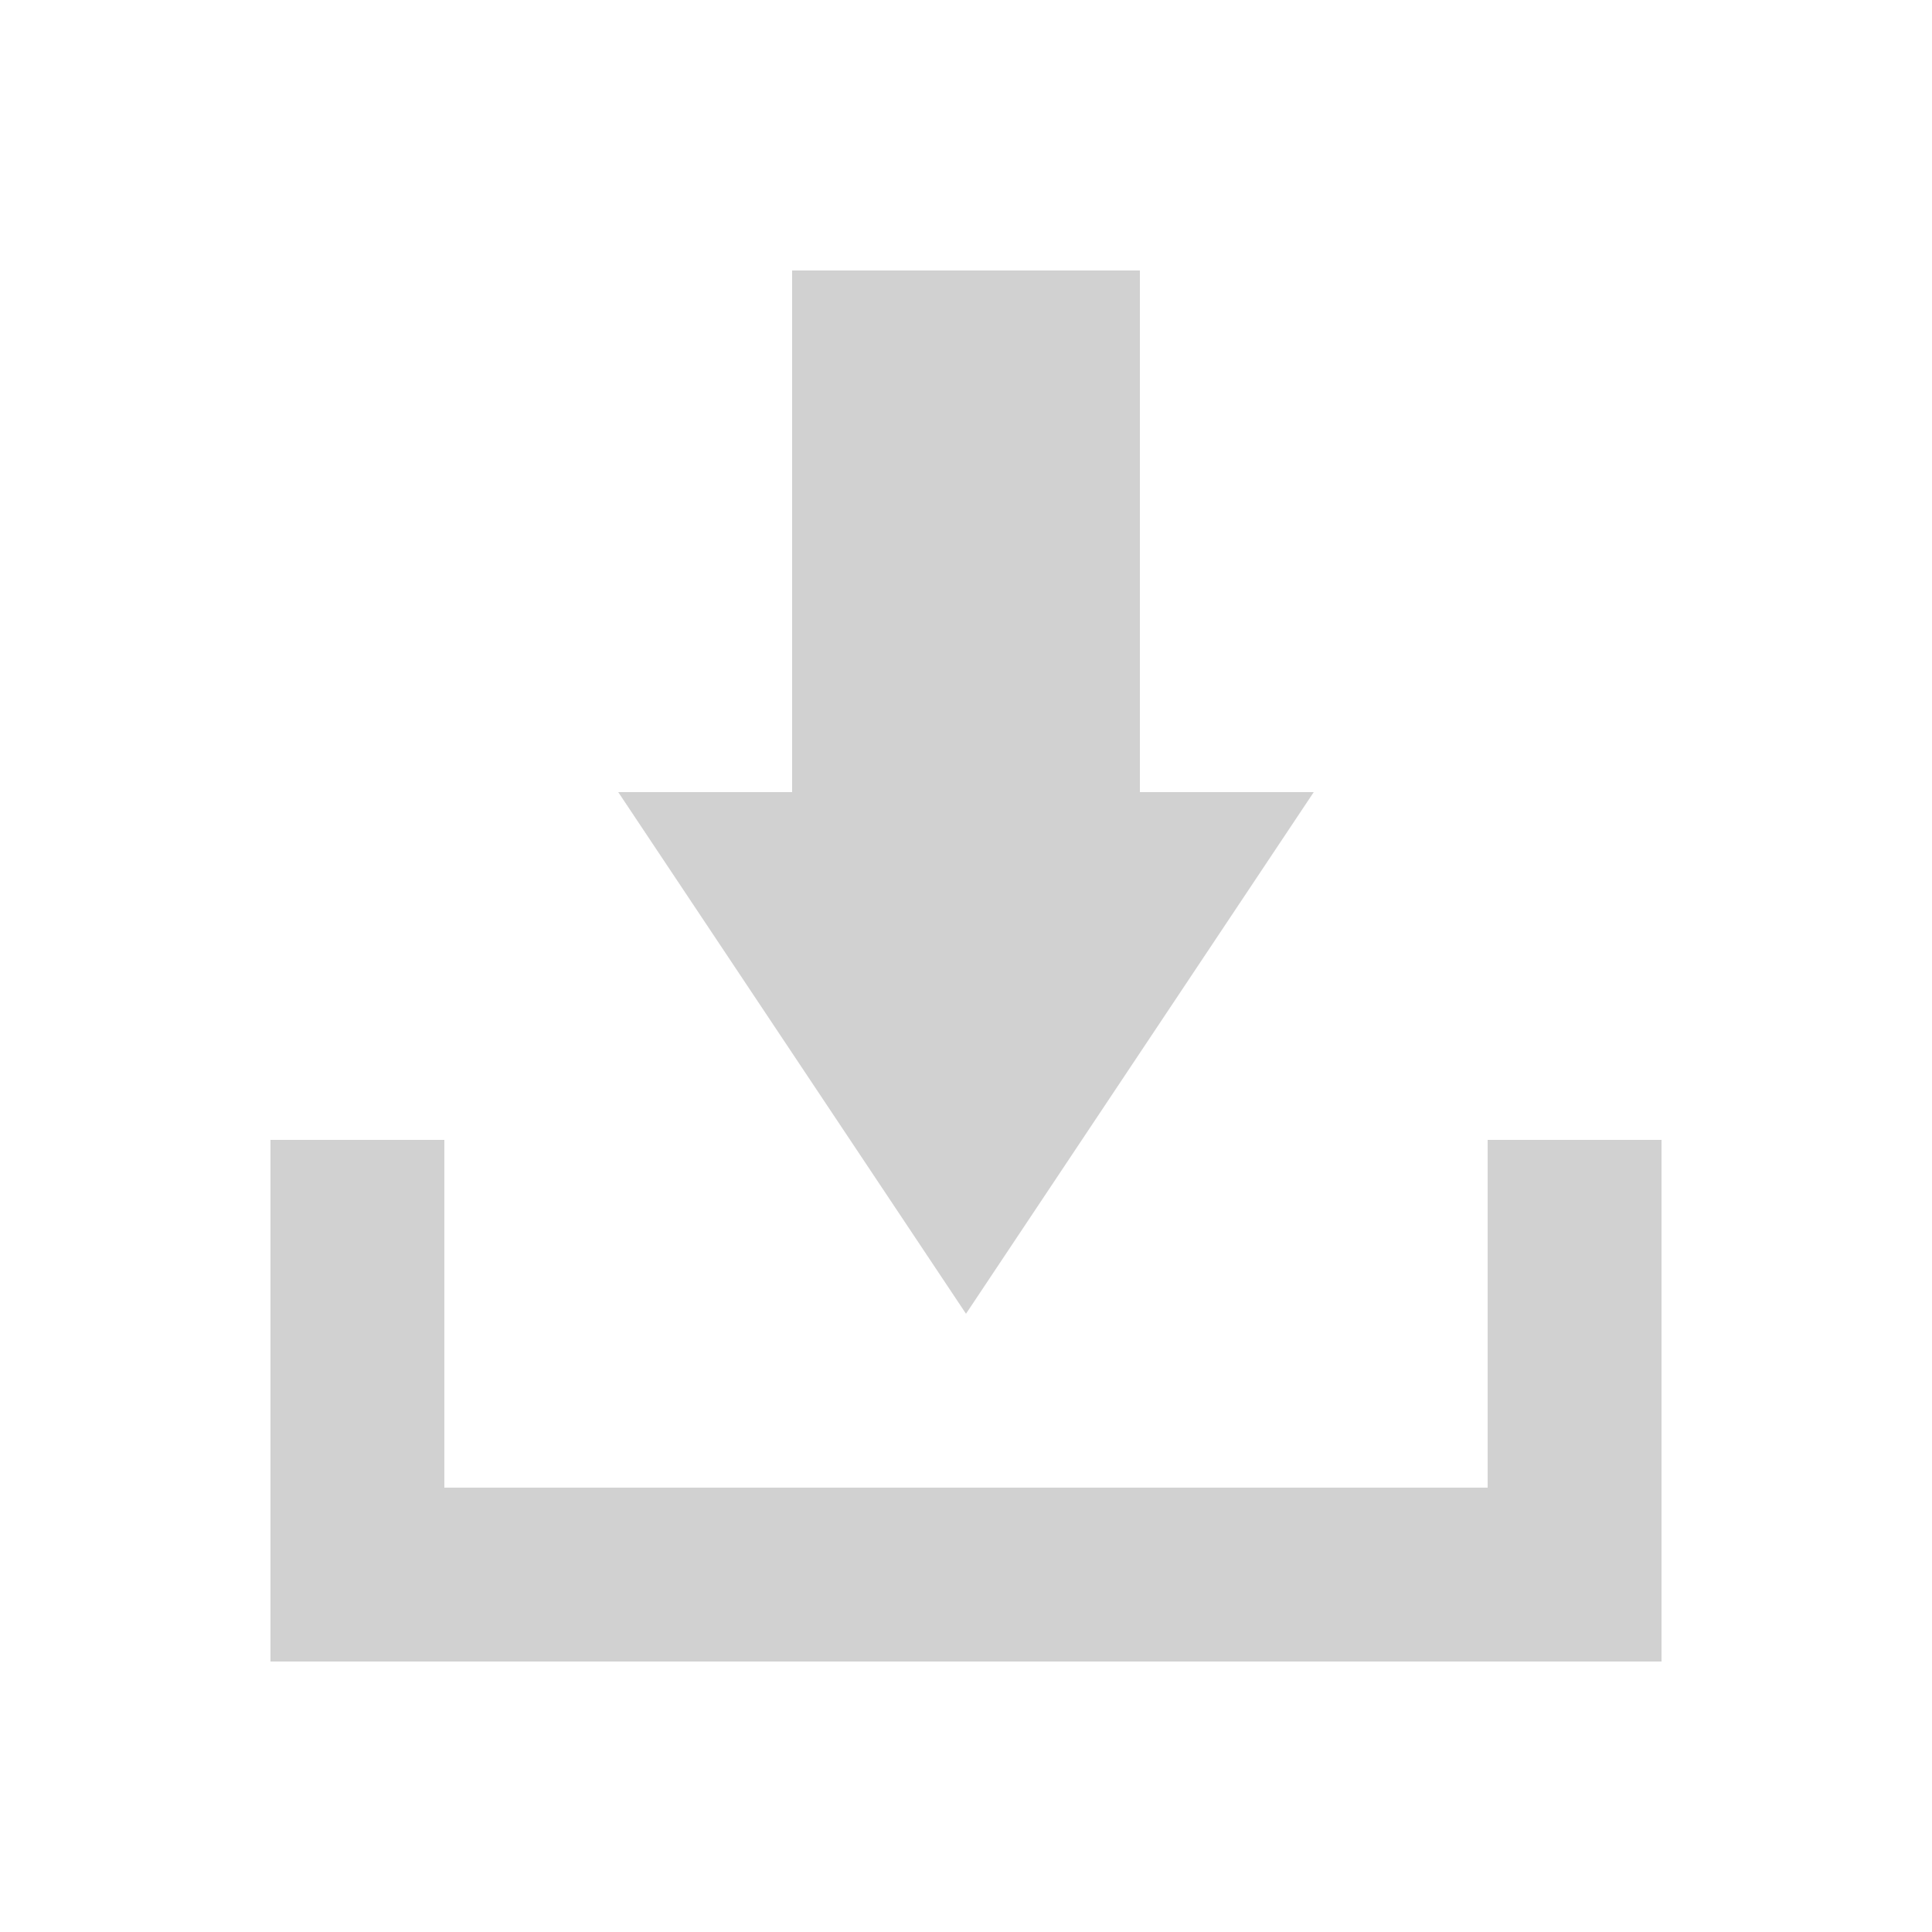
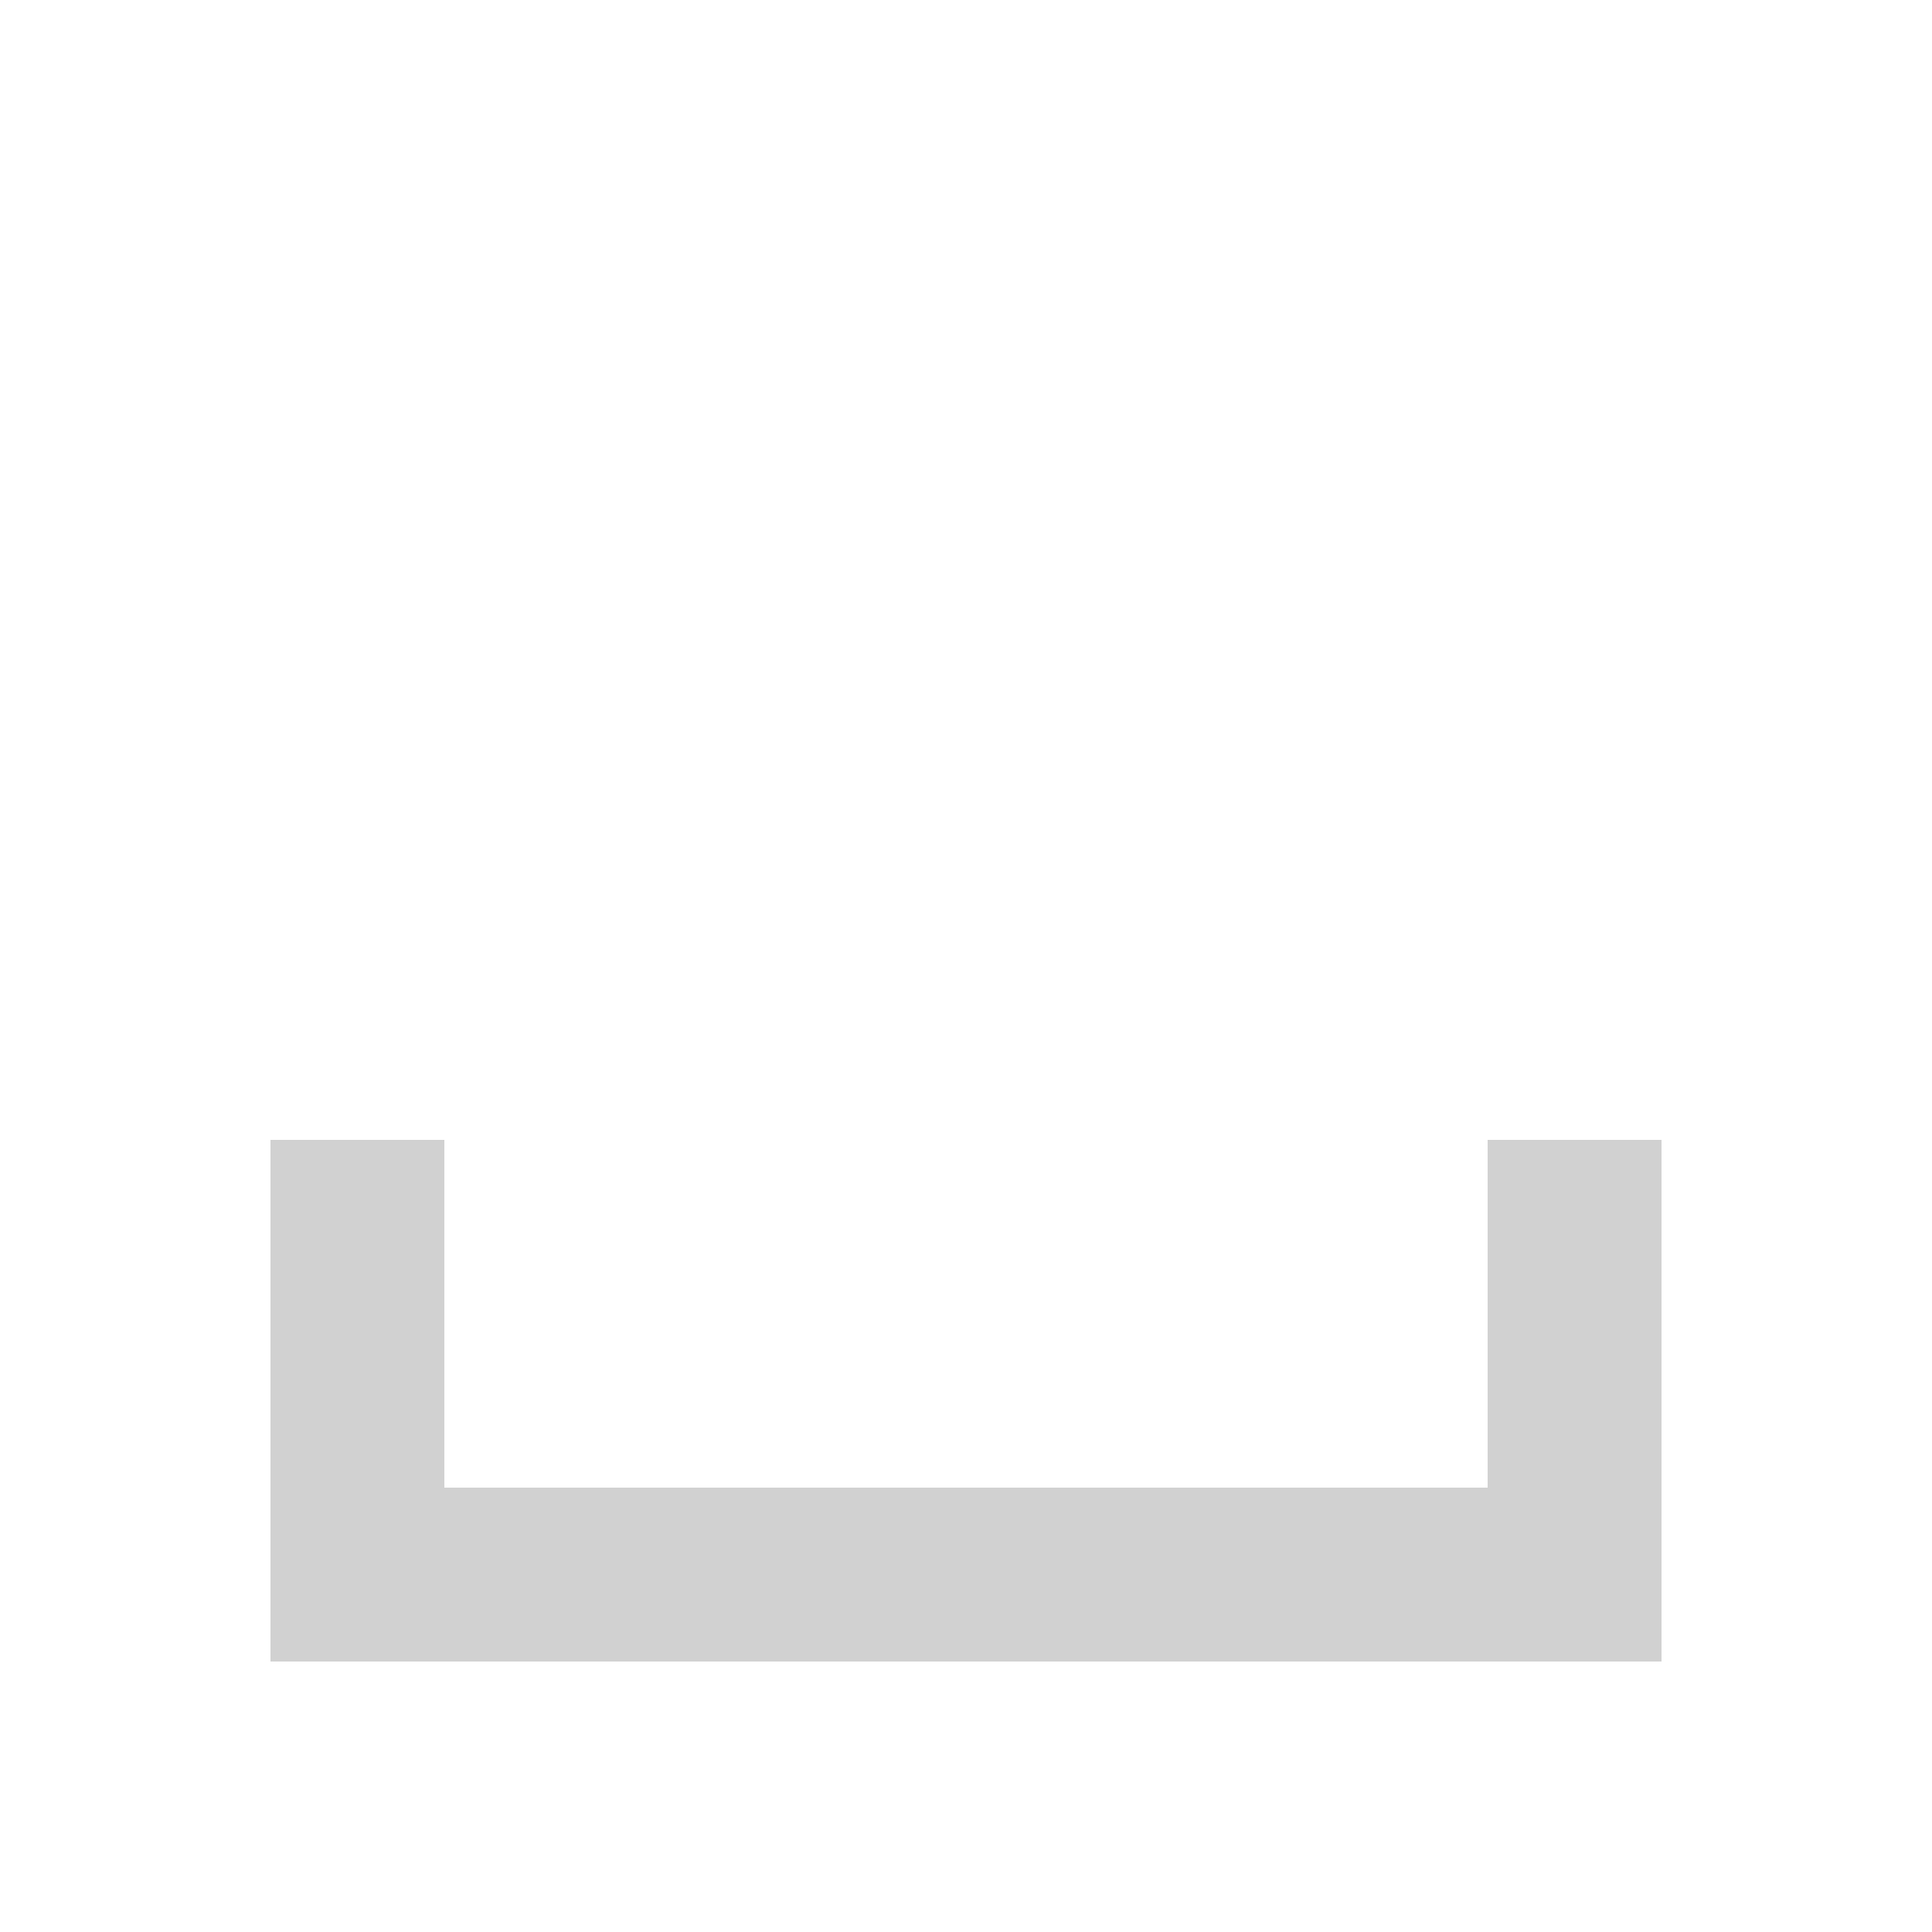
<svg xmlns="http://www.w3.org/2000/svg" version="1.1" x="0px" y="0px" viewBox="0 0 100 100" enable-background="new 0 0 100 100" xml:space="preserve" aria-hidden="true" width="100px" height="100px" style="fill:url(#CerosGradient_id7dca87aa3);">
  <defs>
    <linearGradient class="cerosgradient" data-cerosgradient="true" id="CerosGradient_id7dca87aa3" gradientUnits="userSpaceOnUse" x1="50%" y1="100%" x2="50%" y2="0%">
      <stop offset="0%" stop-color="#D1D1D1" />
      <stop offset="100%" stop-color="#D1D1D1" />
    </linearGradient>
    <linearGradient />
  </defs>
  <g>
    <polygon points="77,59 77,77 23,77 23,59 14,59 14,86 86,86 86,59  " style="fill:url(#CerosGradient_id7dca87aa3);" />
-     <polygon points="68,41 59,41 59,14 41,14 41,41 32,41 50,68  " style="fill:url(#CerosGradient_id7dca87aa3);" />
  </g>
</svg>